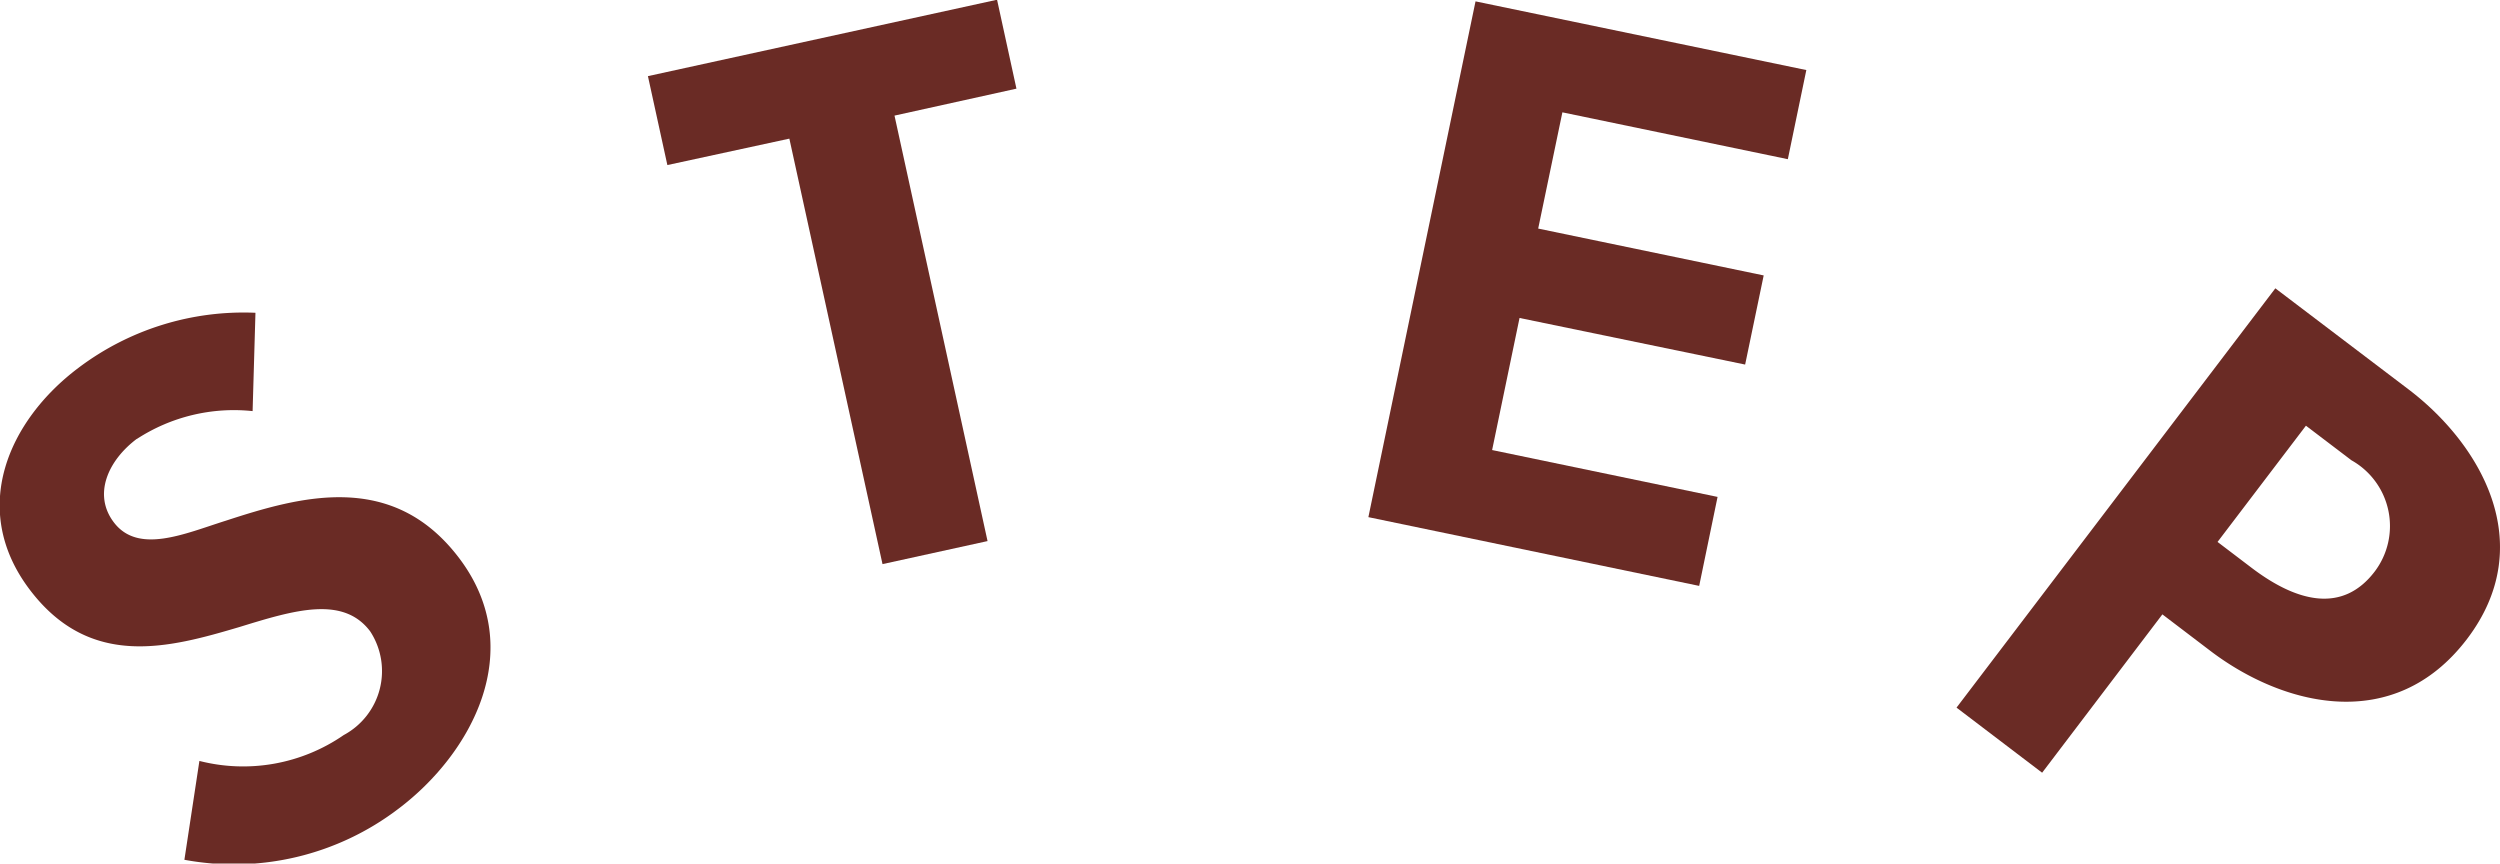
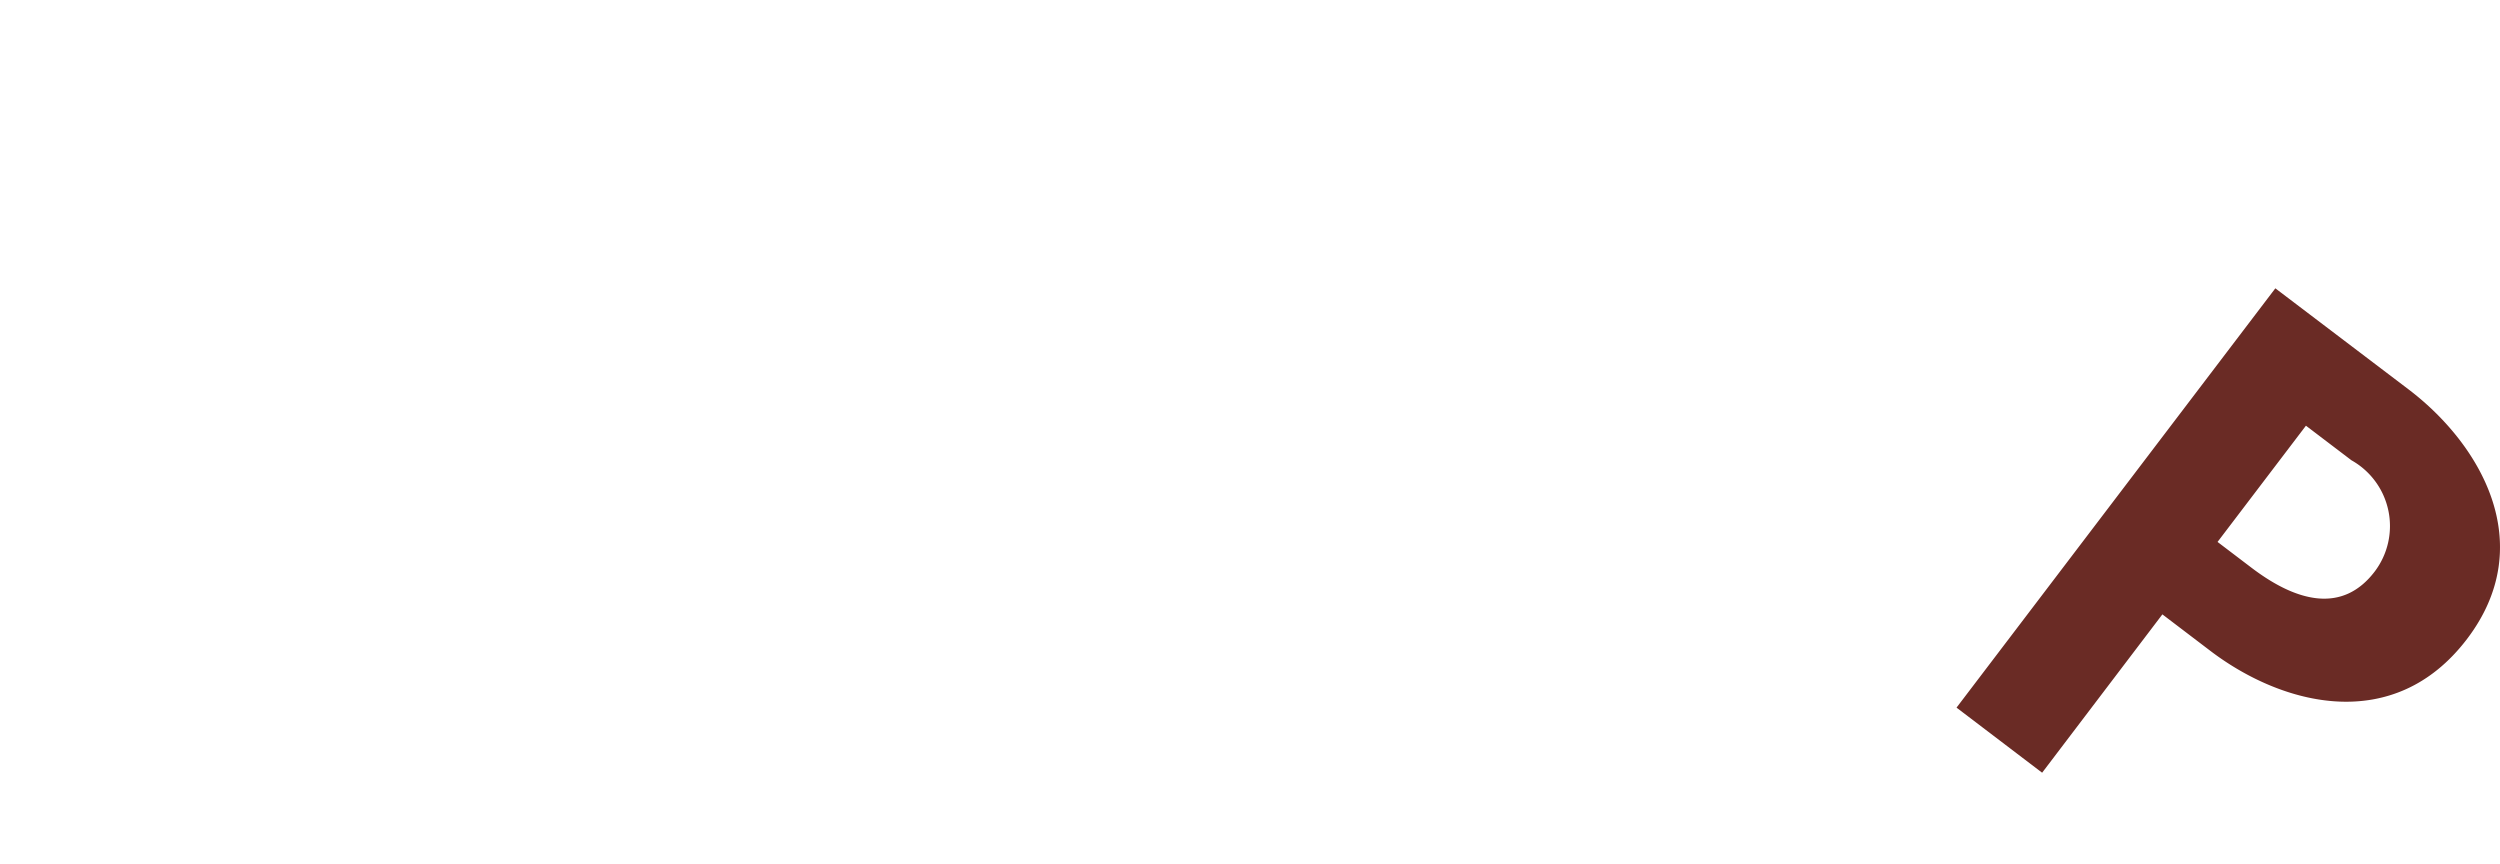
<svg xmlns="http://www.w3.org/2000/svg" id="Group_871" data-name="Group 871" width="47.317" height="16.344" viewBox="0 0 47.317 16.344">
-   <path id="Path_467" data-name="Path 467" d="M23.307,17.109c-.546.411-.83,1.053-.436,1.576.462.614,1.342.218,2.119-.027,1.417-.462,3.164-.958,4.425.715,1.3,1.728.231,3.692-1.156,4.737a5.134,5.134,0,0,1-4.05.965l.284-1.871a3.348,3.348,0,0,0,2.732-.49,1.374,1.374,0,0,0,.5-1.963c-.515-.682-1.44-.4-2.469-.083-1.328.393-2.83.812-3.979-.712s-.393-3.2.926-4.191a5.186,5.186,0,0,1,3.351-1.043L25.5,16.583a3.366,3.366,0,0,0-2.189.526" transform="translate(-20.719 -8.802)" fill="#6a2b25" />
-   <path id="Path_468" data-name="Path 468" d="M35.717,11.922l1.761,8.053-1.988.436-1.763-8.053-2.309.5-.368-1.683,6.608-1.446.367,1.683Z" transform="translate(-18.787 -9.734)" fill="#6a2b25" />
-   <path id="Path_469" data-name="Path 469" d="M42.539,19.518l2.028-9.762,6.261,1.3-.35,1.687-4.267-.887-.458,2.2,4.268.887-.351,1.687L45.4,15.748l-.519,2.5,4.267.887L48.8,20.819Z" transform="translate(-16.64 -9.73)" fill="#6a2b25" />
  <path id="Path_470" data-name="Path 470" d="M60.48,16.25c1.348,1.027,2.47,2.916,1.1,4.719-1.389,1.824-3.5,1.258-4.859.224l-.907-.69L53.538,23.5l-1.62-1.232,6.034-7.936Zm-3.622,2.882.646.491c.863.655,1.723.863,2.328.07a1.427,1.427,0,0,0-.439-2.106l-.862-.655Z" transform="translate(-14.887 -8.875)" fill="#6a2b25" />
</svg>